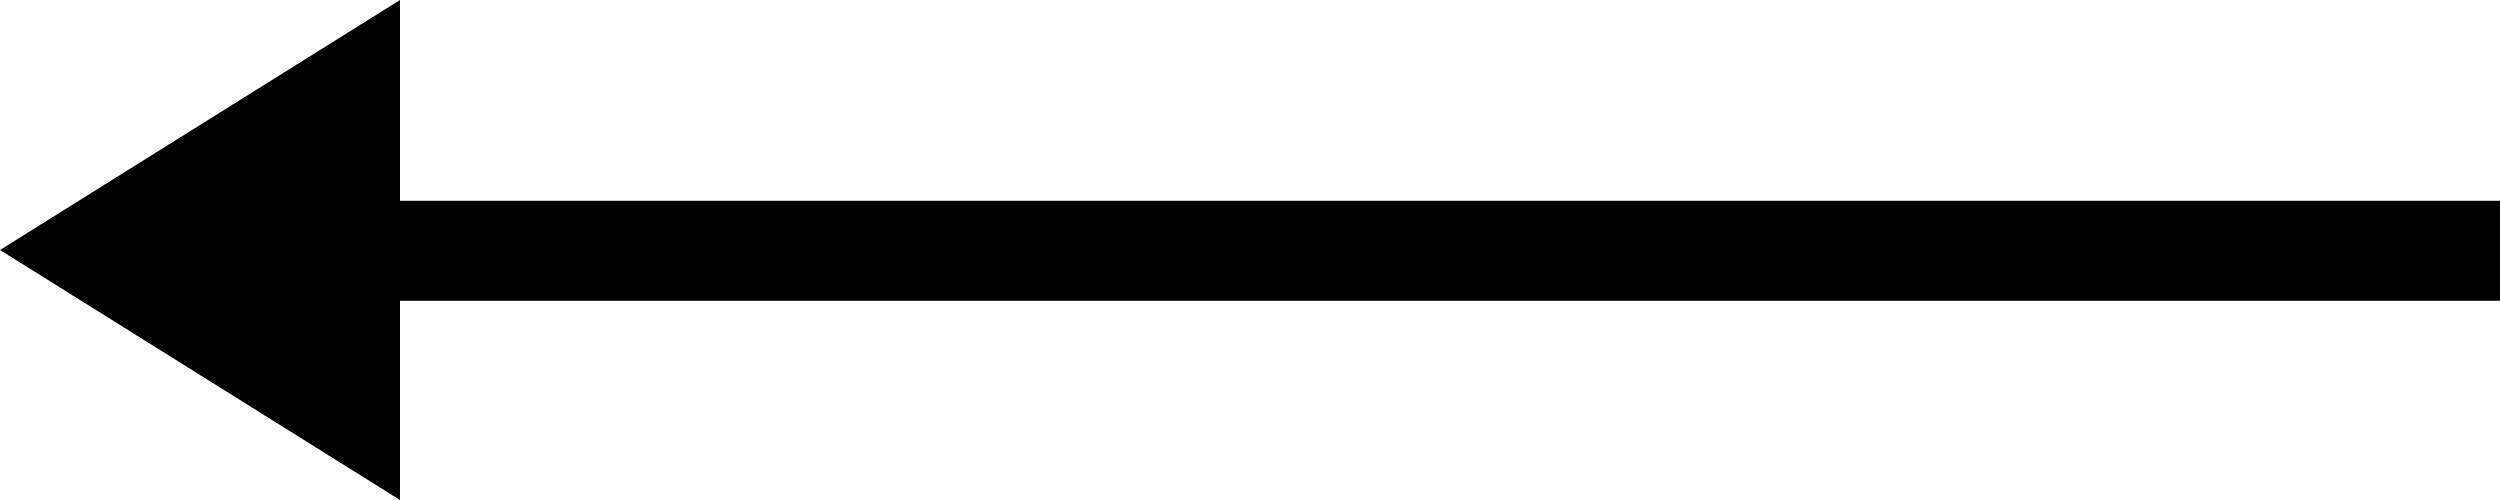
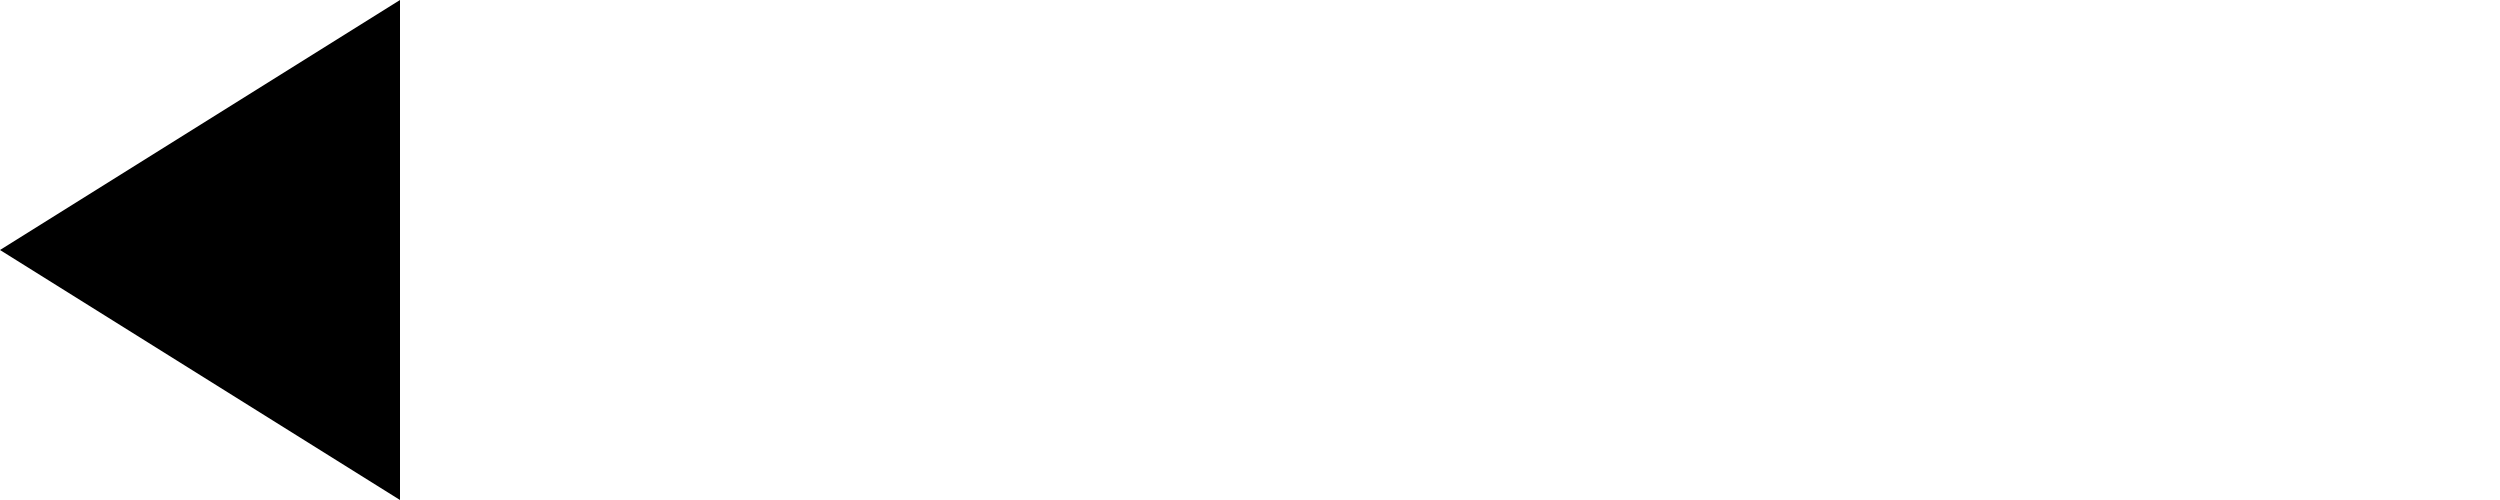
<svg xmlns="http://www.w3.org/2000/svg" width="25" height="5" viewBox="0 0 25 5">
  <g id="组_63" data-name="组 63" transform="translate(0 0.008)">
-     <line id="直线_5" data-name="直线 5" x2="21" transform="translate(4 2.5)" fill="none" stroke="#000" stroke-width="1" />
-     <path id="多边形_1" data-name="多边形 1" d="M2.5,0,5,4H0Z" transform="translate(0 4.992) rotate(-90)" />
+     <path id="多边形_1" data-name="多边形 1" d="M2.5,0,5,4H0" transform="translate(0 4.992) rotate(-90)" />
  </g>
</svg>